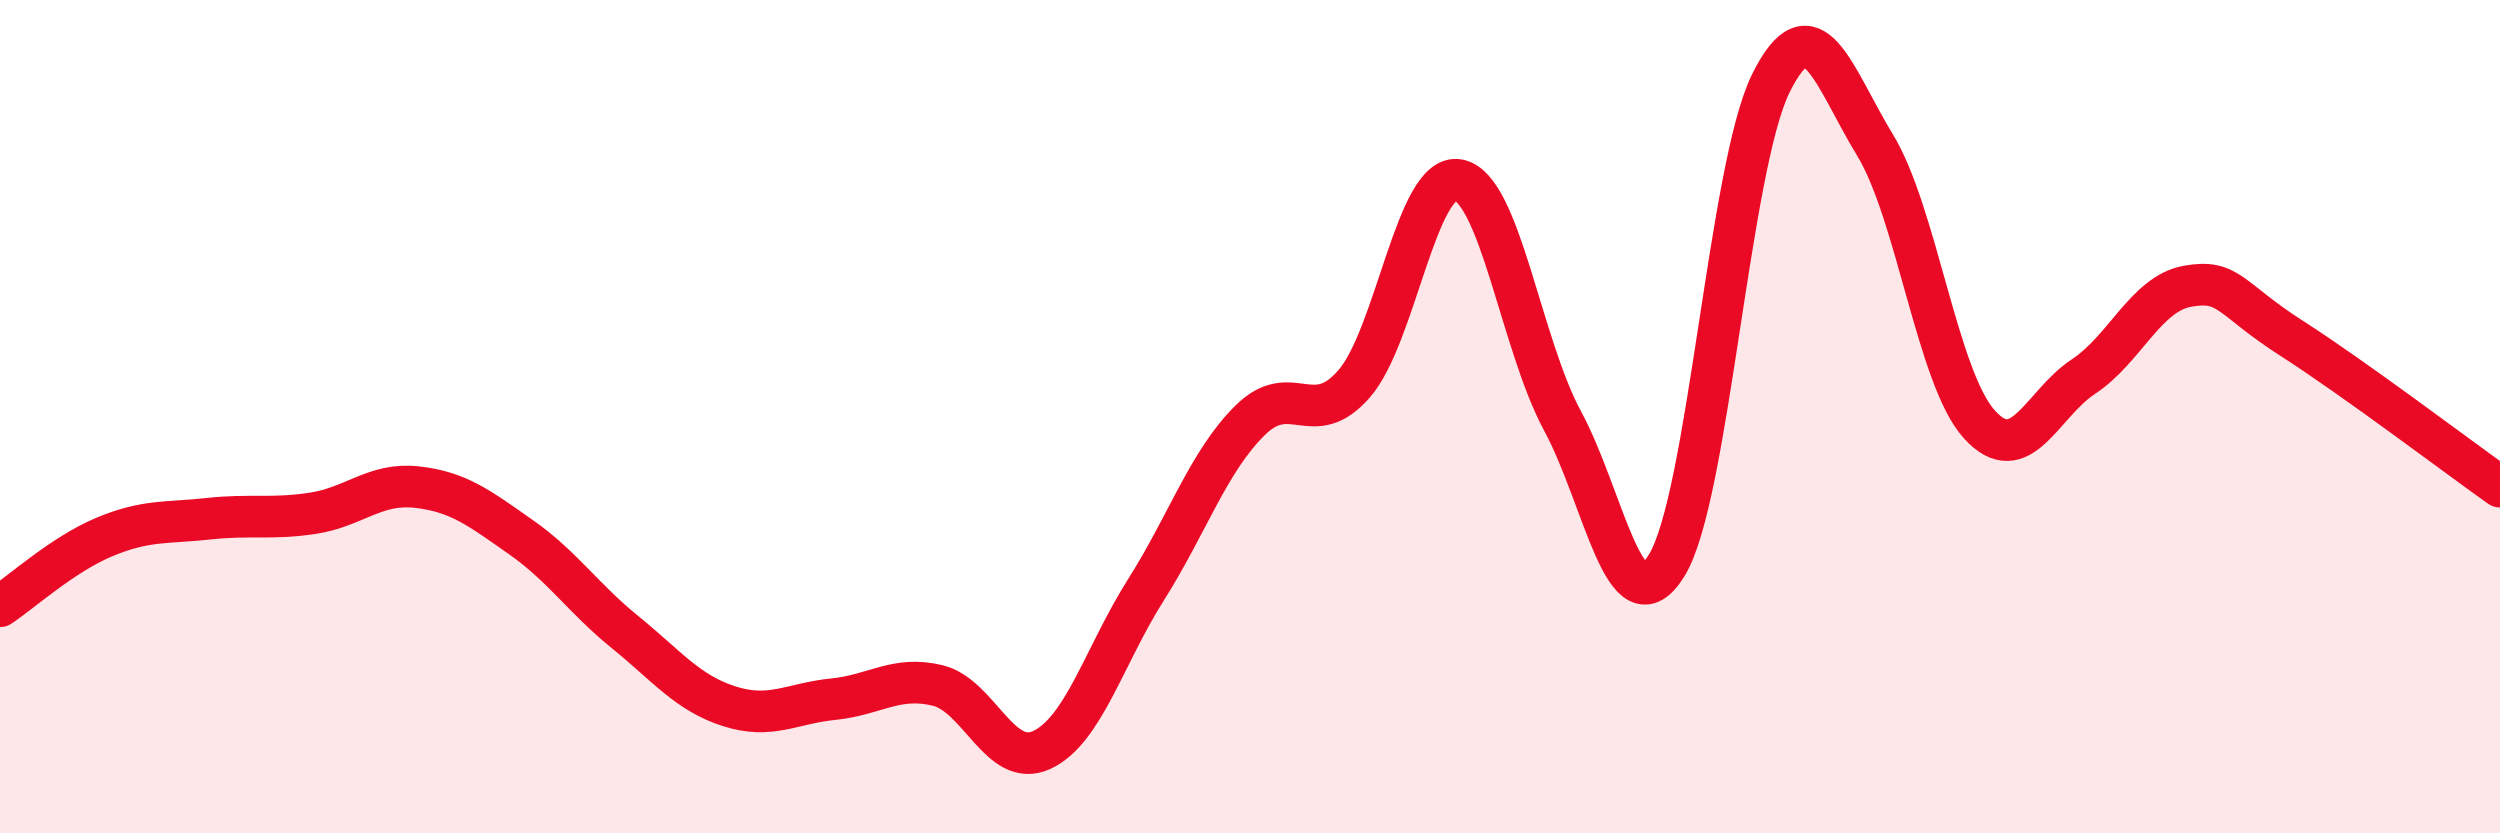
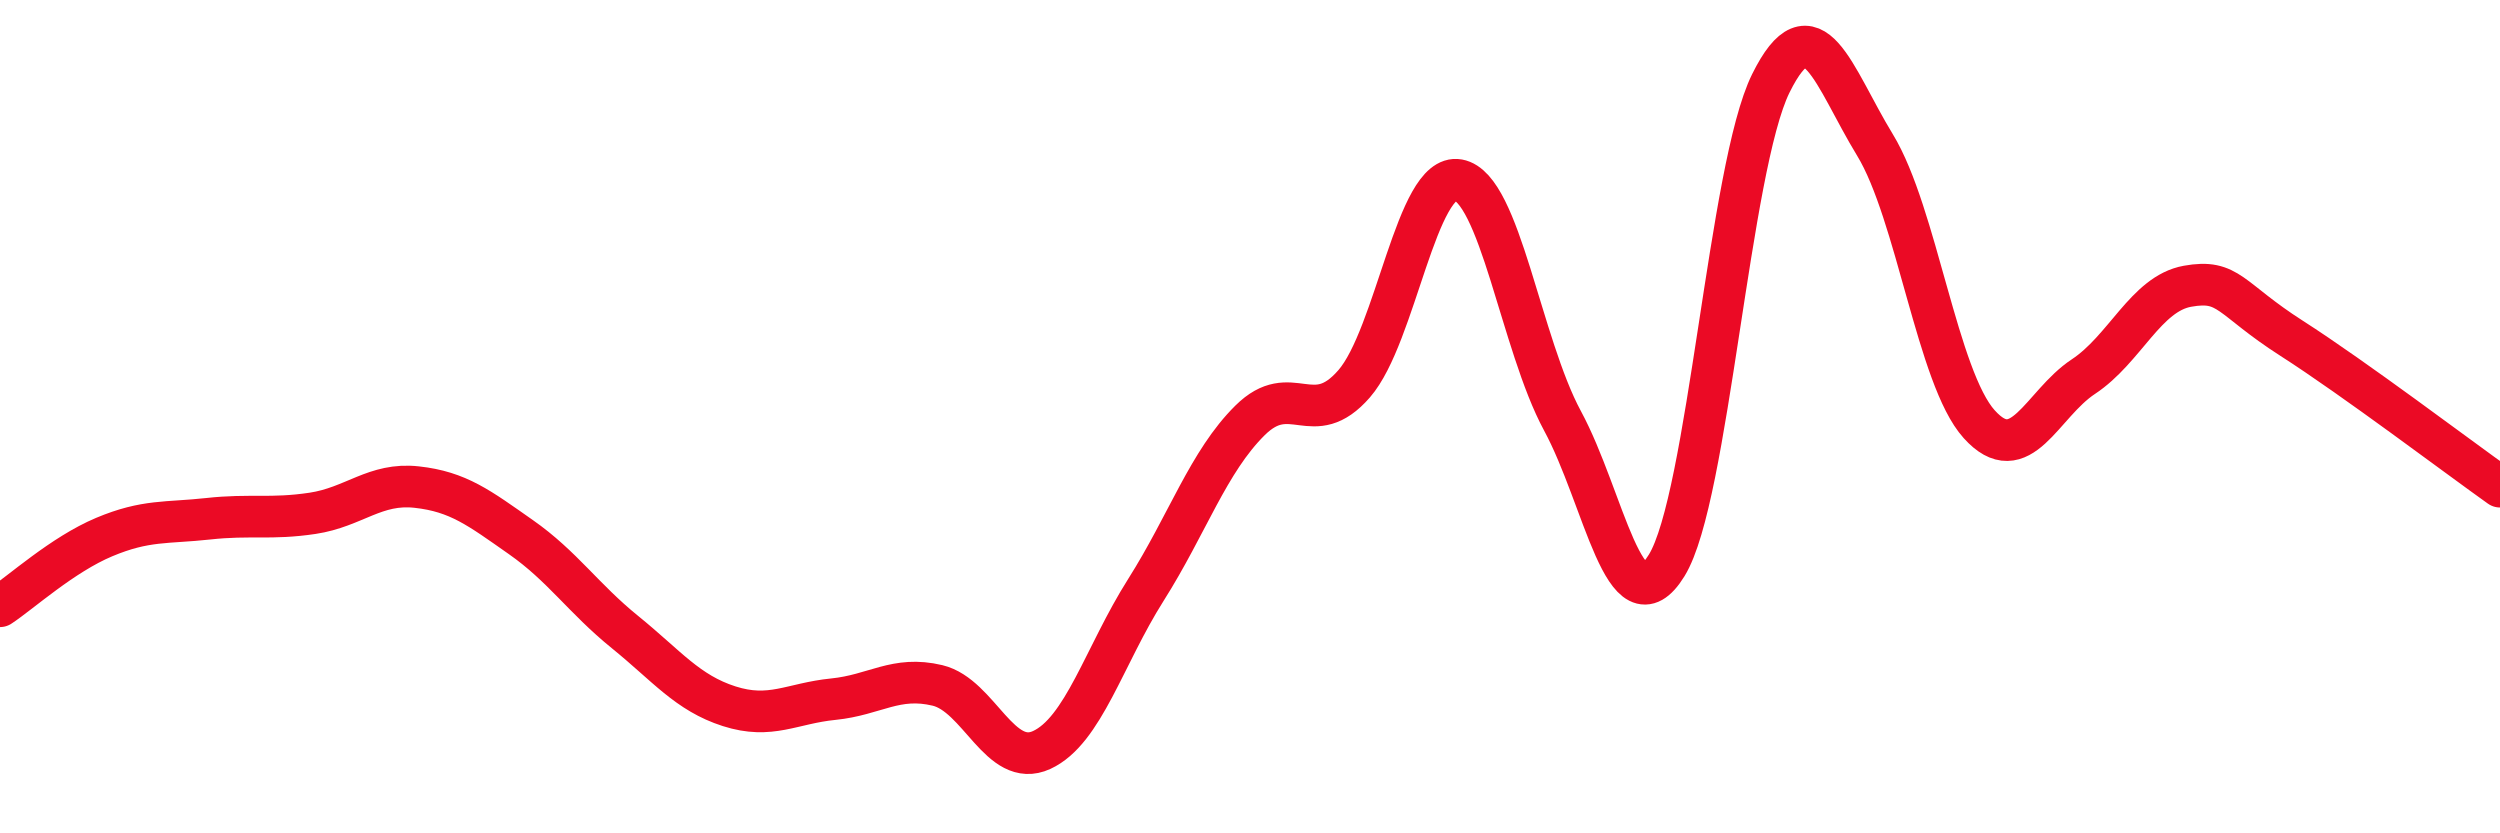
<svg xmlns="http://www.w3.org/2000/svg" width="60" height="20" viewBox="0 0 60 20">
-   <path d="M 0,14.55 C 0.5,14.22 1.5,13.31 2.5,12.89 C 3.5,12.47 4,12.56 5,12.45 C 6,12.34 6.5,12.47 7.5,12.32 C 8.5,12.17 9,11.58 10,11.69 C 11,11.8 11.5,12.19 12.5,12.89 C 13.5,13.59 14,14.36 15,15.17 C 16,15.98 16.5,16.63 17.5,16.95 C 18.5,17.27 19,16.88 20,16.78 C 21,16.68 21.5,16.21 22.5,16.45 C 23.5,16.69 24,18.46 25,18 C 26,17.54 26.5,15.74 27.5,14.16 C 28.5,12.58 29,11.08 30,10.09 C 31,9.1 31.5,10.36 32.5,9.21 C 33.5,8.06 34,4.14 35,4.32 C 36,4.5 36.5,8.25 37.5,10.1 C 38.5,11.95 39,15.19 40,13.57 C 41,11.95 41.5,4.02 42.5,2 C 43.5,-0.02 44,1.84 45,3.48 C 46,5.12 46.5,9.07 47.5,10.18 C 48.5,11.29 49,9.7 50,9.04 C 51,8.38 51.5,7.05 52.5,6.87 C 53.5,6.69 53.5,7.16 55,8.12 C 56.5,9.08 59,10.97 60,11.68L60 20L0 20Z" fill="#EB0A25" opacity="0.1" stroke-linecap="round" stroke-linejoin="round" />
  <path d="M 0,14.55 C 0.5,14.22 1.5,13.31 2.5,12.89 C 3.5,12.47 4,12.56 5,12.45 C 6,12.34 6.5,12.47 7.5,12.32 C 8.5,12.17 9,11.58 10,11.69 C 11,11.8 11.5,12.19 12.5,12.89 C 13.5,13.59 14,14.36 15,15.17 C 16,15.98 16.5,16.63 17.5,16.95 C 18.5,17.27 19,16.88 20,16.78 C 21,16.68 21.5,16.21 22.5,16.45 C 23.5,16.69 24,18.46 25,18 C 26,17.54 26.5,15.74 27.5,14.16 C 28.5,12.58 29,11.08 30,10.09 C 31,9.1 31.5,10.36 32.5,9.21 C 33.5,8.06 34,4.14 35,4.32 C 36,4.5 36.5,8.25 37.5,10.1 C 38.5,11.95 39,15.19 40,13.57 C 41,11.95 41.5,4.02 42.5,2 C 43.5,-0.02 44,1.84 45,3.48 C 46,5.12 46.5,9.07 47.5,10.18 C 48.5,11.29 49,9.7 50,9.04 C 51,8.38 51.5,7.05 52.5,6.87 C 53.5,6.69 53.5,7.16 55,8.12 C 56.5,9.08 59,10.97 60,11.68" stroke="#EB0A25" stroke-width="1" fill="none" stroke-linecap="round" stroke-linejoin="round" />
</svg>